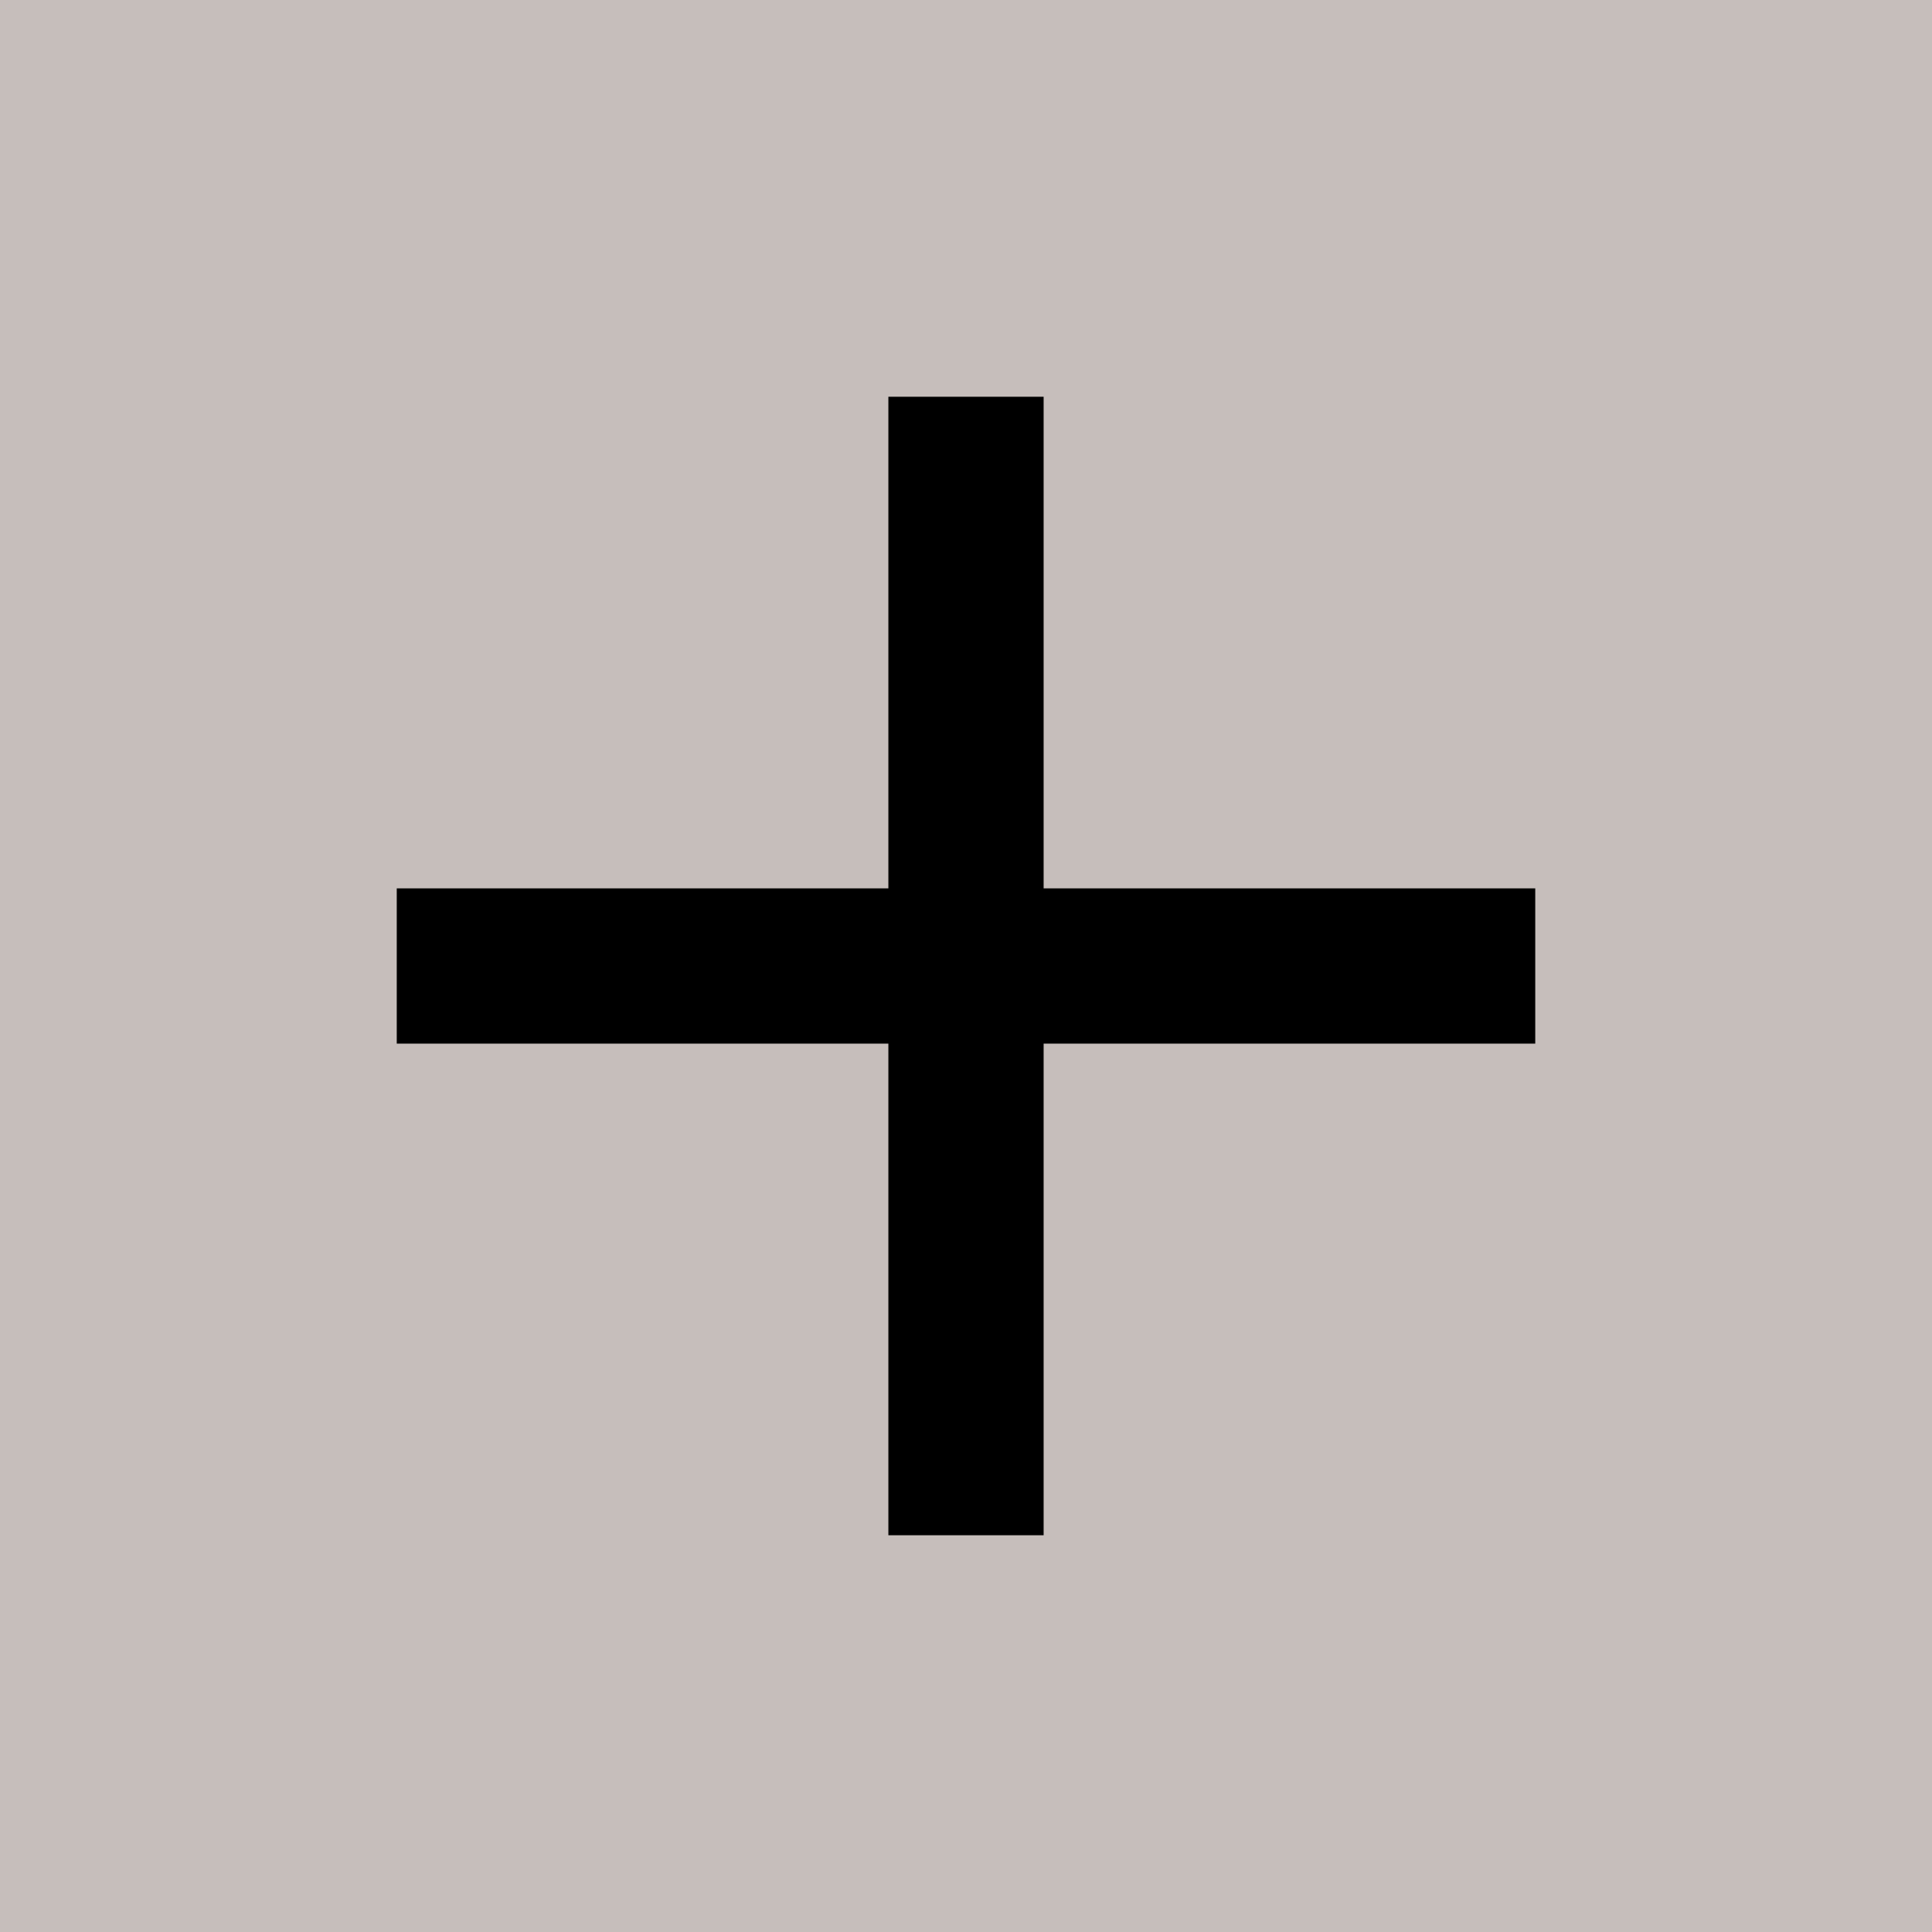
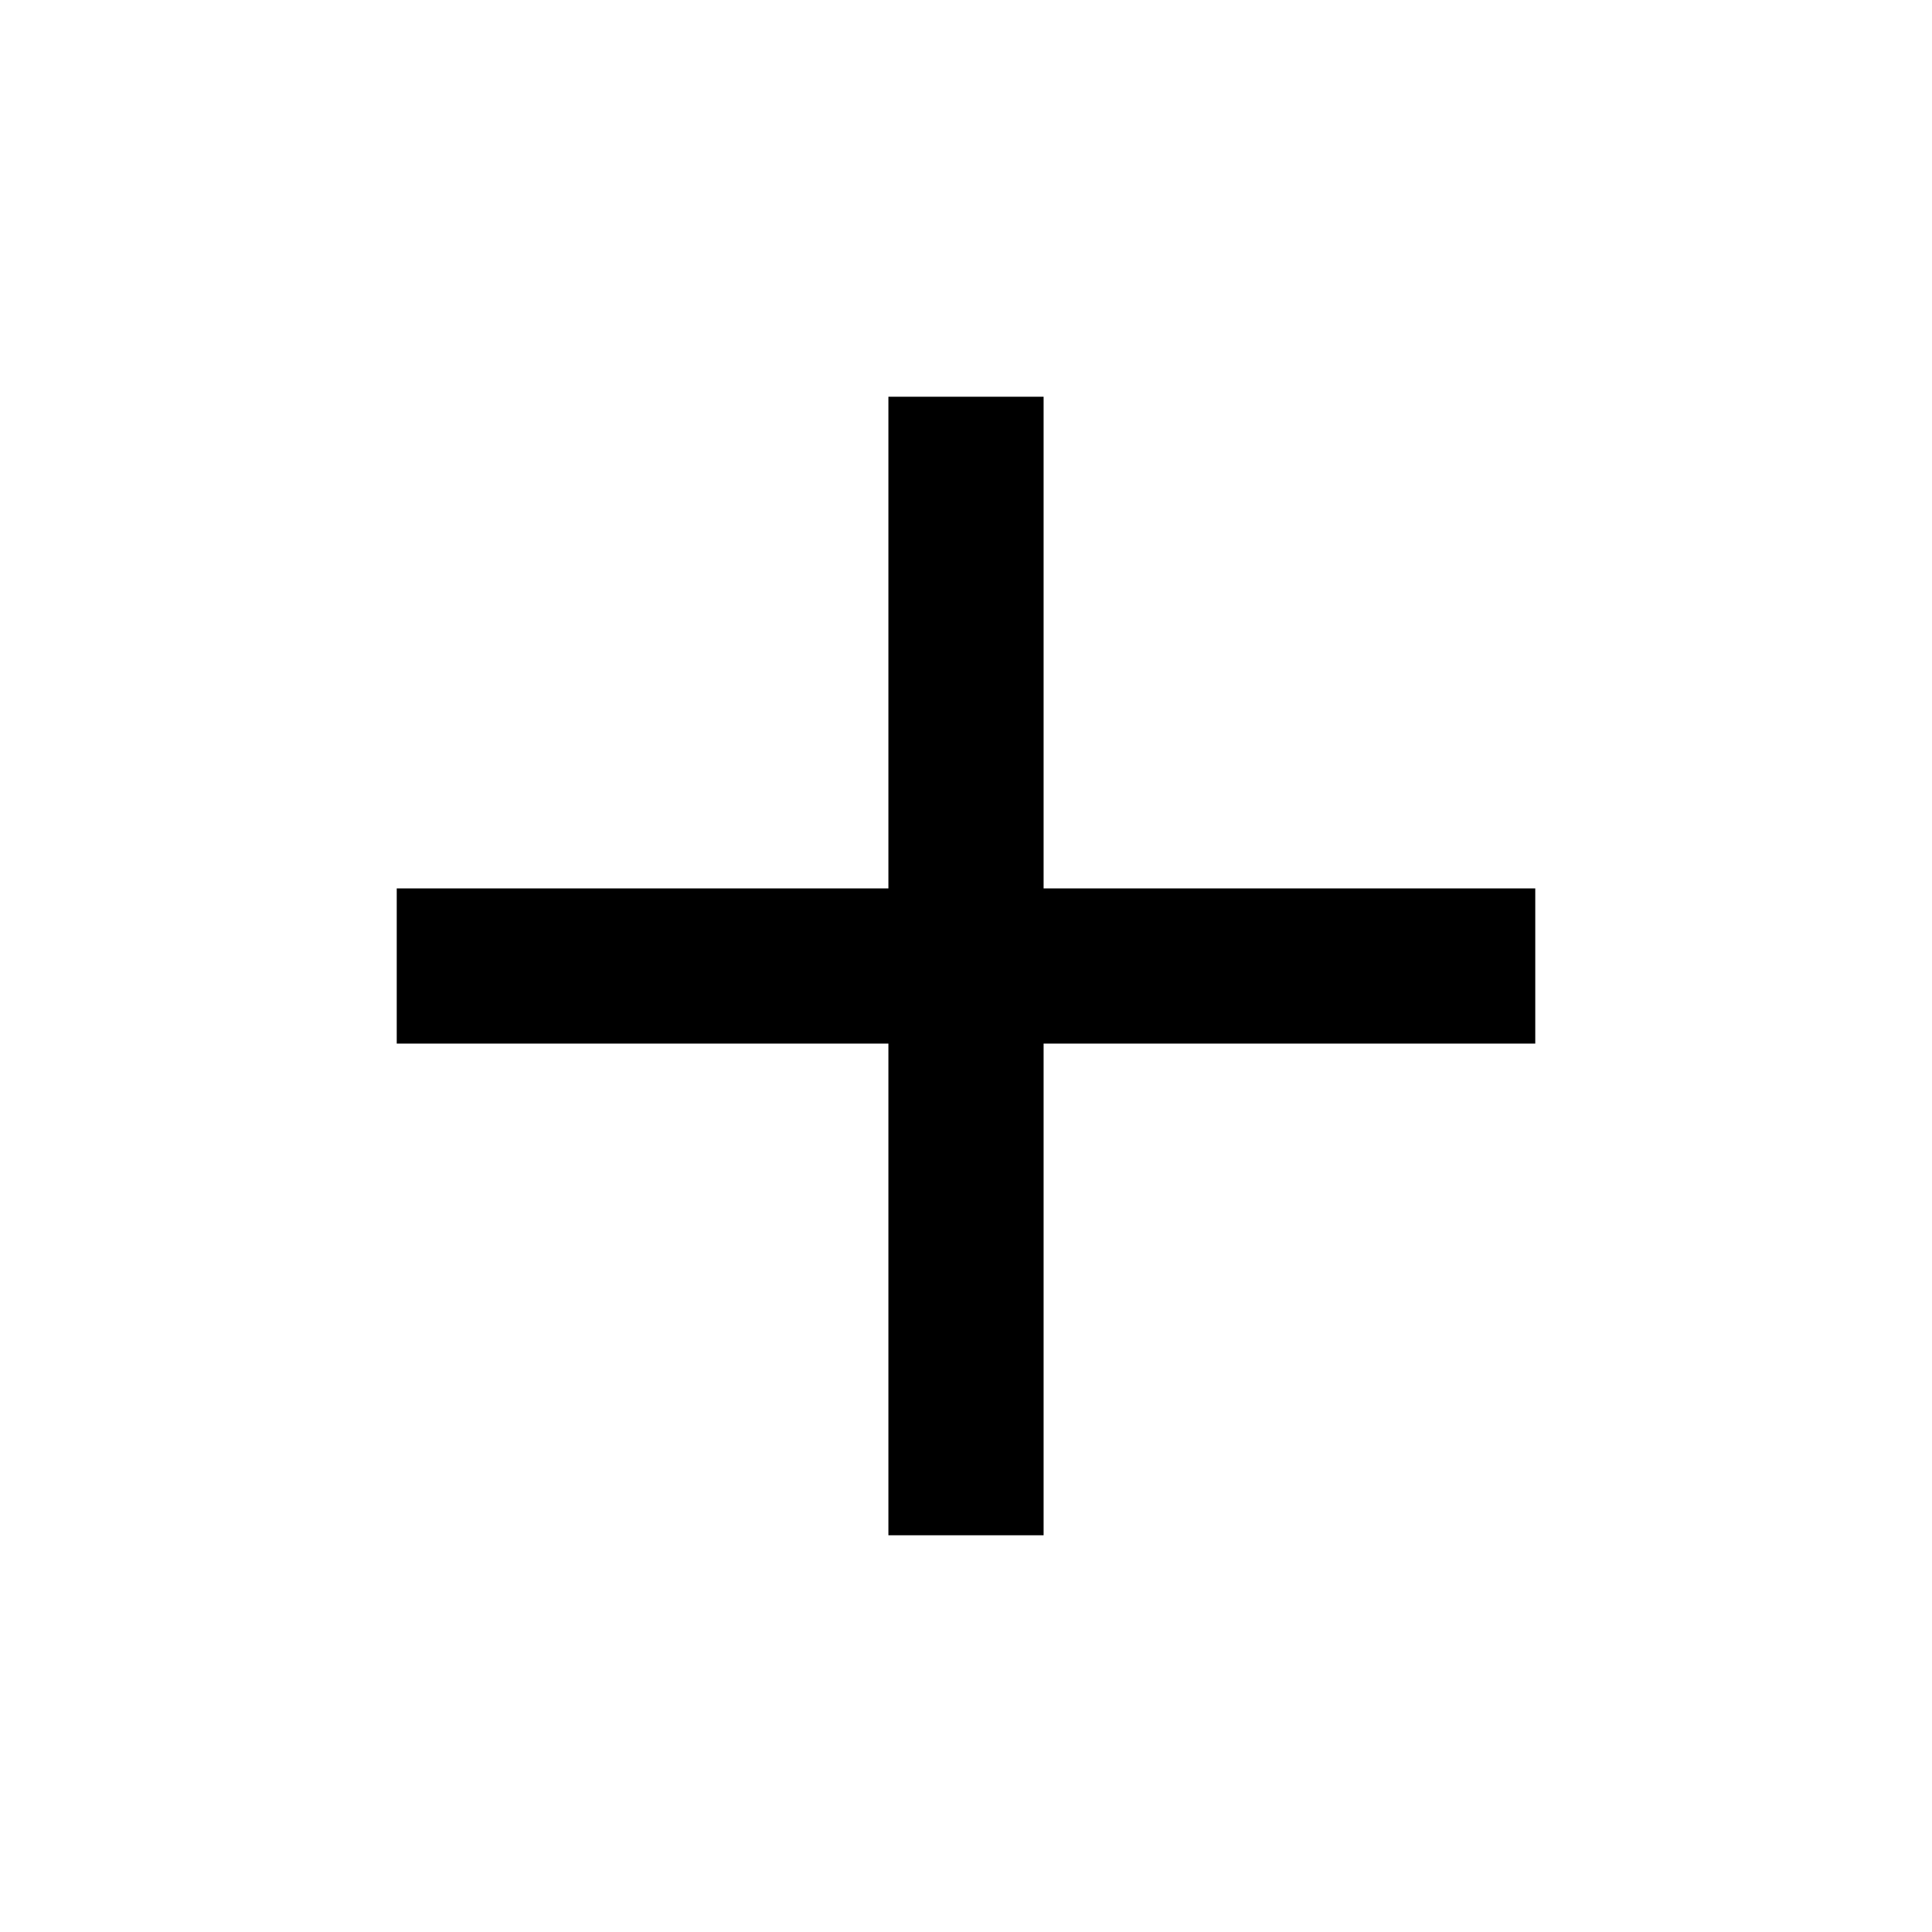
<svg xmlns="http://www.w3.org/2000/svg" version="1.1" id="Layer_1" x="0px" y="0px" viewBox="0 0 112 112" style="enable-background:new 0 0 112 112;" xml:space="preserve">
  <style type="text/css">
	.st0{fill:#C6BEBB;}
</style>
-   <rect id="Rectangle_1_" class="st0" width="112" height="112" />
  <polygon id="Path" points="89,51.5 60.5,51.5 60.5,23 51.5,23 51.5,51.5 23,51.5 23,60.5 51.5,60.5 51.5,89 60.5,89 60.5,60.5   89,60.5 " />
</svg>